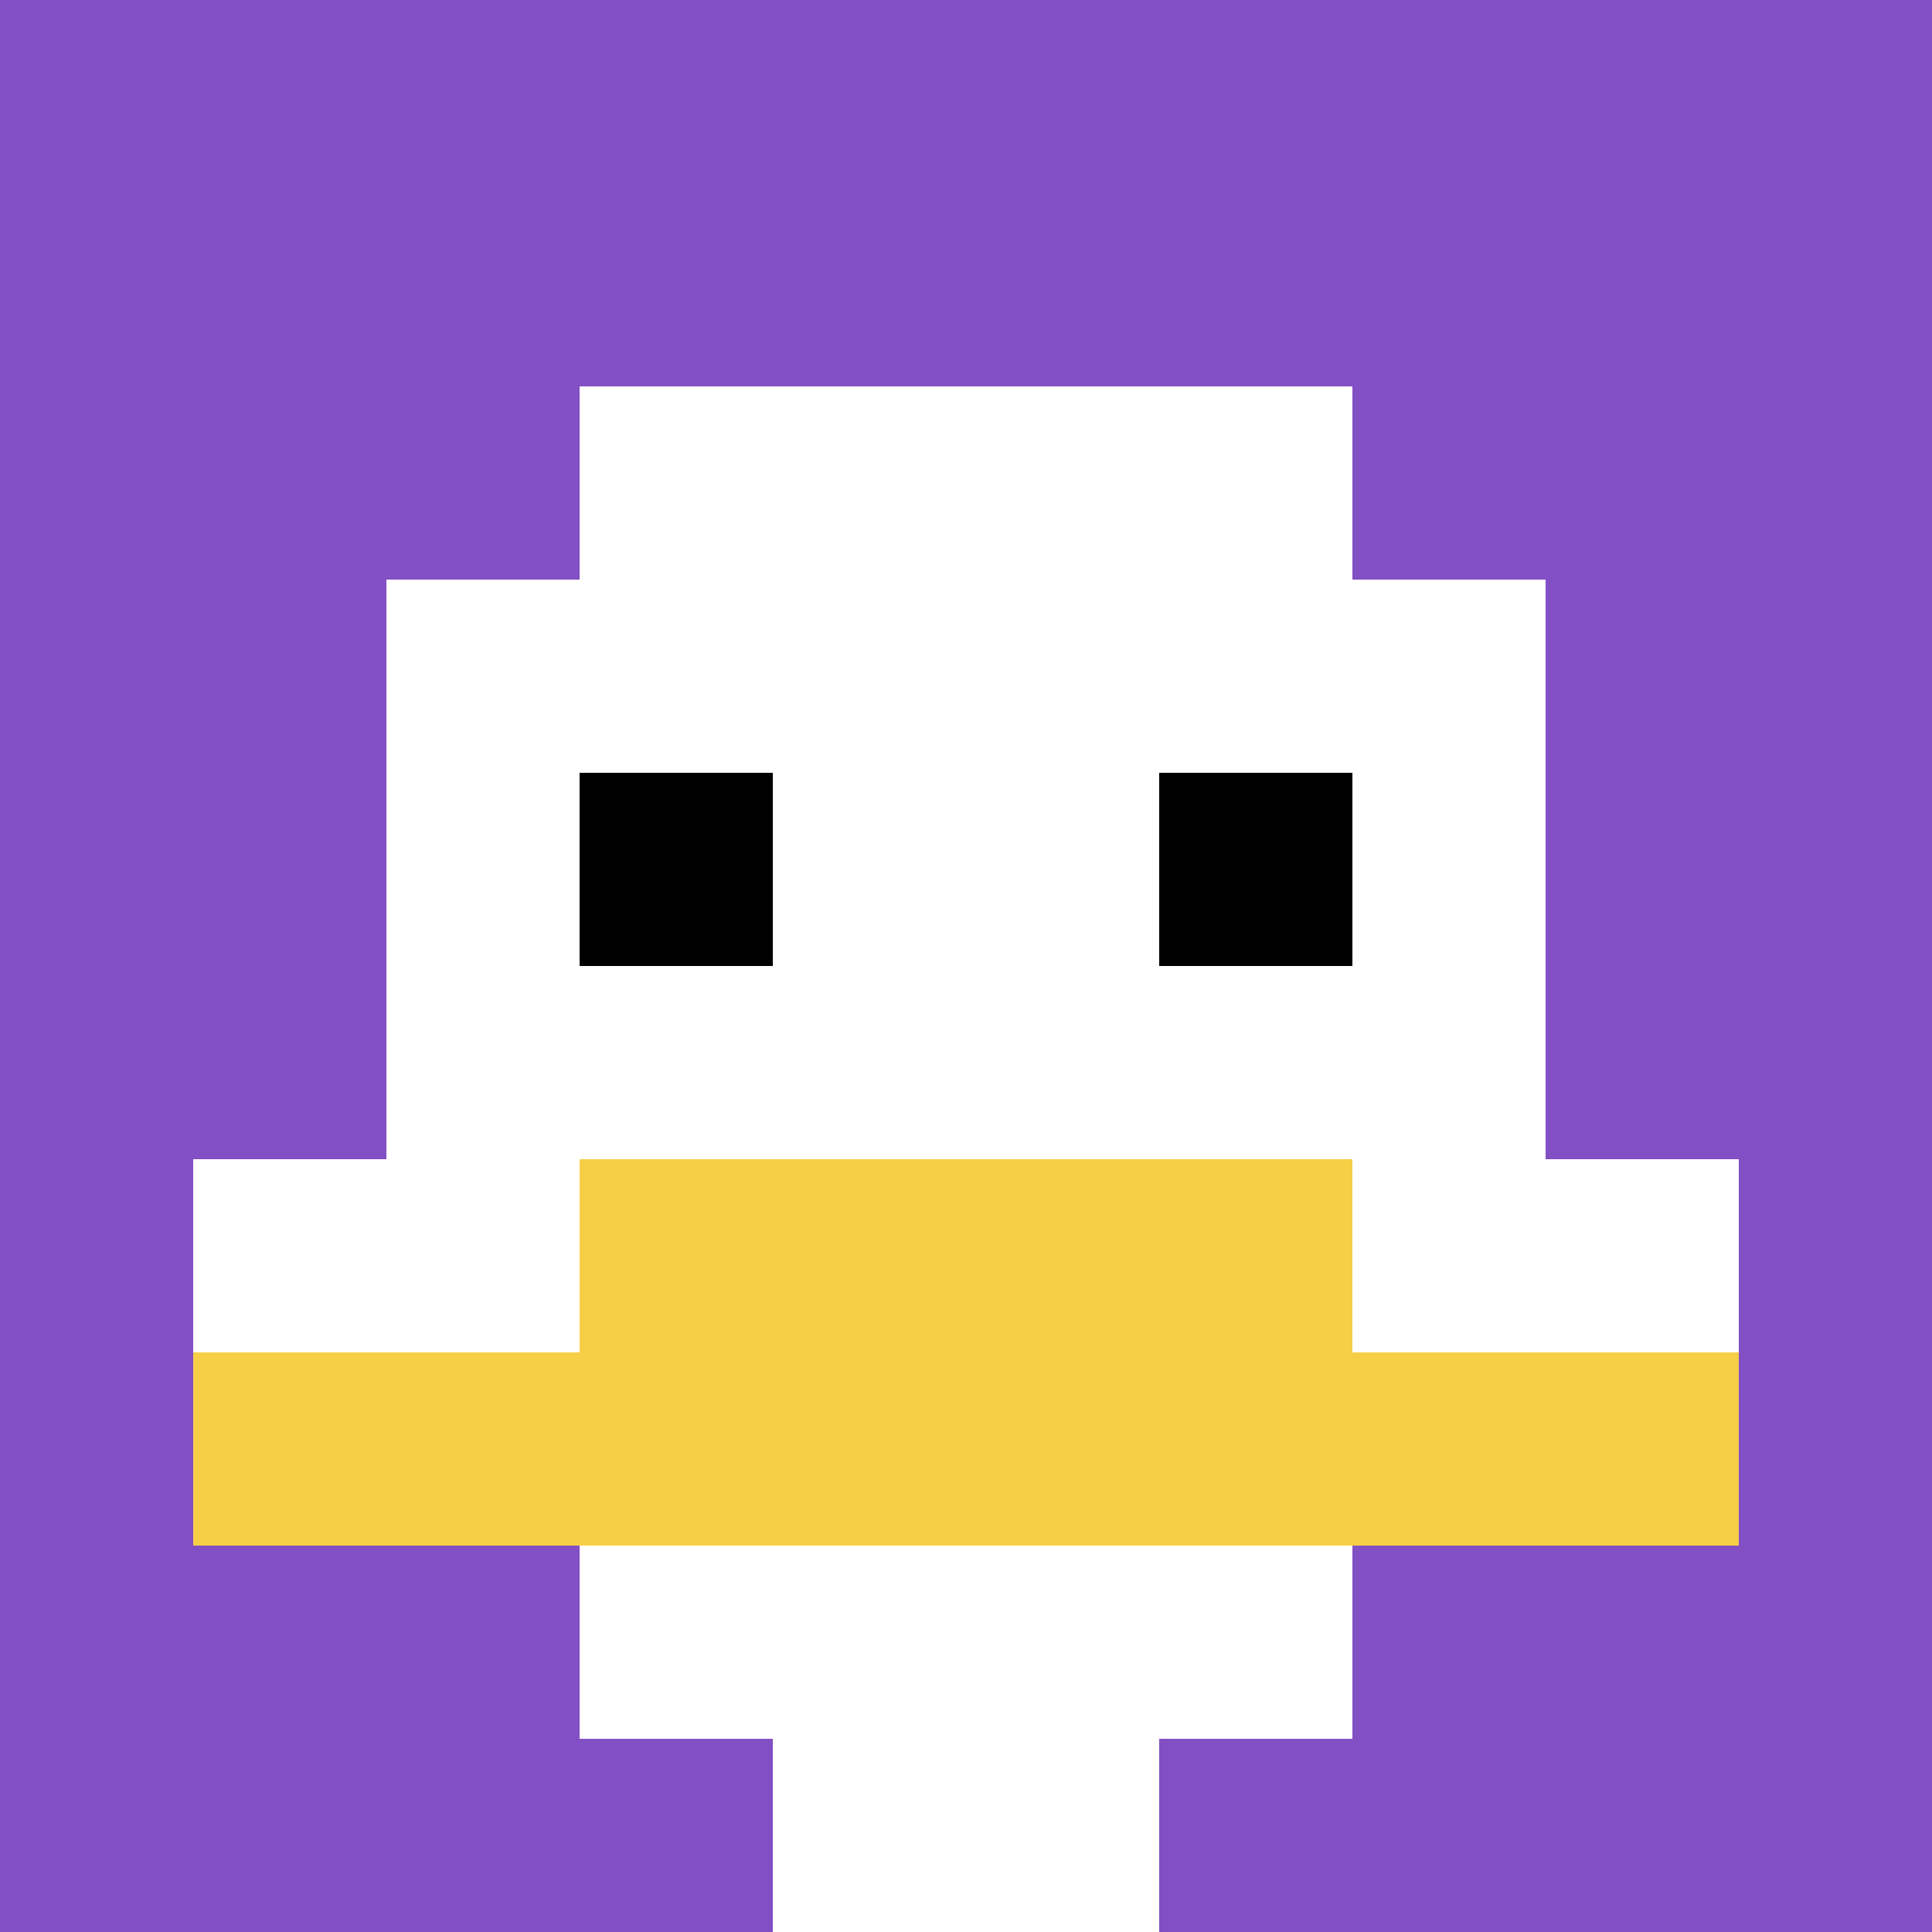
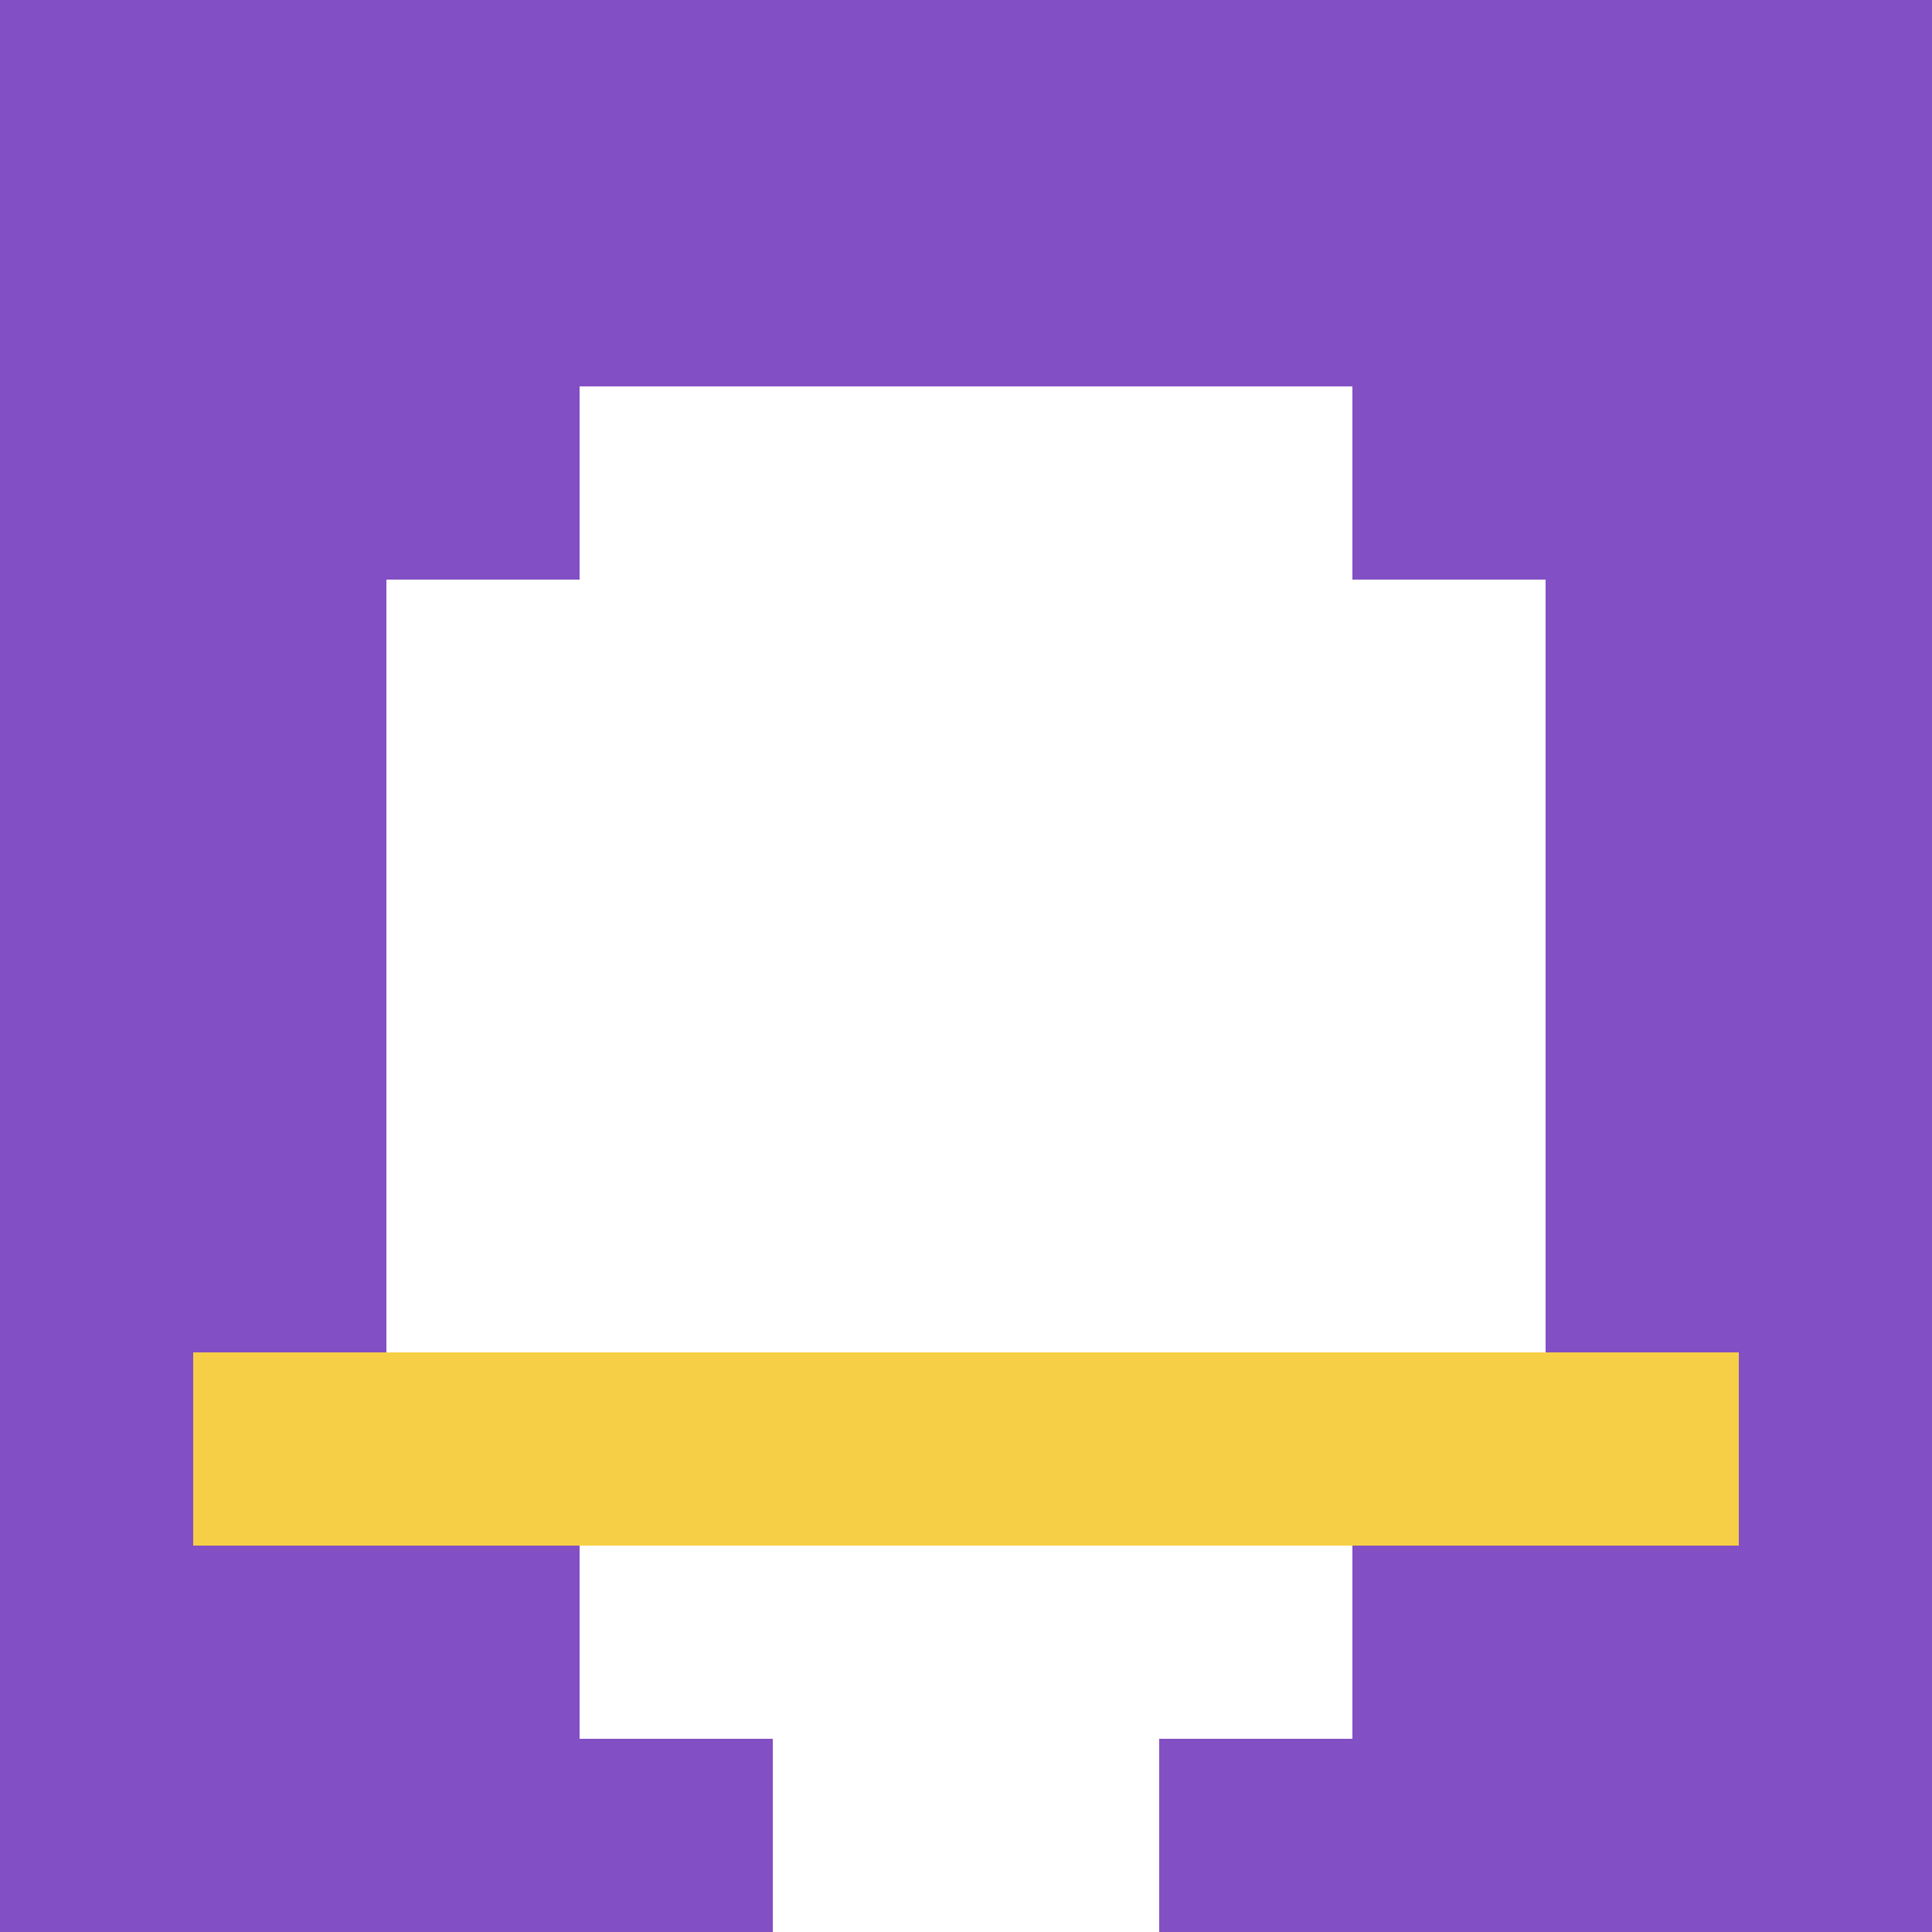
<svg xmlns="http://www.w3.org/2000/svg" version="1.1" width="1117" height="1117">
  <title>'goose-pfp-249249' by Dmitri Cherniak</title>
  <desc>seed=249249
backgroundColor=#8a5757
padding=20
innerPadding=0
timeout=500
dimension=1
border=false
Save=function(){return n.handleSave()}
frame=46

Rendered at Sun Sep 15 2024 18:24:31 GMT+0800 (中国标准时间)
Generated in &lt;1ms
</desc>
  <defs />
  <rect width="100%" height="100%" fill="#8a5757" />
  <g>
    <g id="0-0">
      <rect x="0" y="0" height="1117" width="1117" fill="#834FC4" />
      <g>
        <rect id="0-0-3-2-4-7" x="335.1" y="223.4" width="446.8" height="781.9" fill="#ffffff" />
        <rect id="0-0-2-3-6-5" x="223.4" y="335.1" width="670.2" height="558.5" fill="#ffffff" />
        <rect id="0-0-4-8-2-2" x="446.8" y="893.6" width="223.4" height="223.4" fill="#ffffff" />
-         <rect id="0-0-1-6-8-1" x="111.7" y="670.2" width="893.6" height="111.7" fill="#ffffff" />
        <rect id="0-0-1-7-8-1" x="111.7" y="781.9" width="893.6" height="111.7" fill="#F7CF46" />
-         <rect id="0-0-3-6-4-2" x="335.1" y="670.2" width="446.8" height="223.4" fill="#F7CF46" />
-         <rect id="0-0-3-4-1-1" x="335.1" y="446.8" width="111.7" height="111.7" fill="#000000" />
-         <rect id="0-0-6-4-1-1" x="670.2" y="446.8" width="111.7" height="111.7" fill="#000000" />
      </g>
      <rect x="0" y="0" stroke="white" stroke-width="0" height="1117" width="1117" fill="none" />
    </g>
  </g>
</svg>